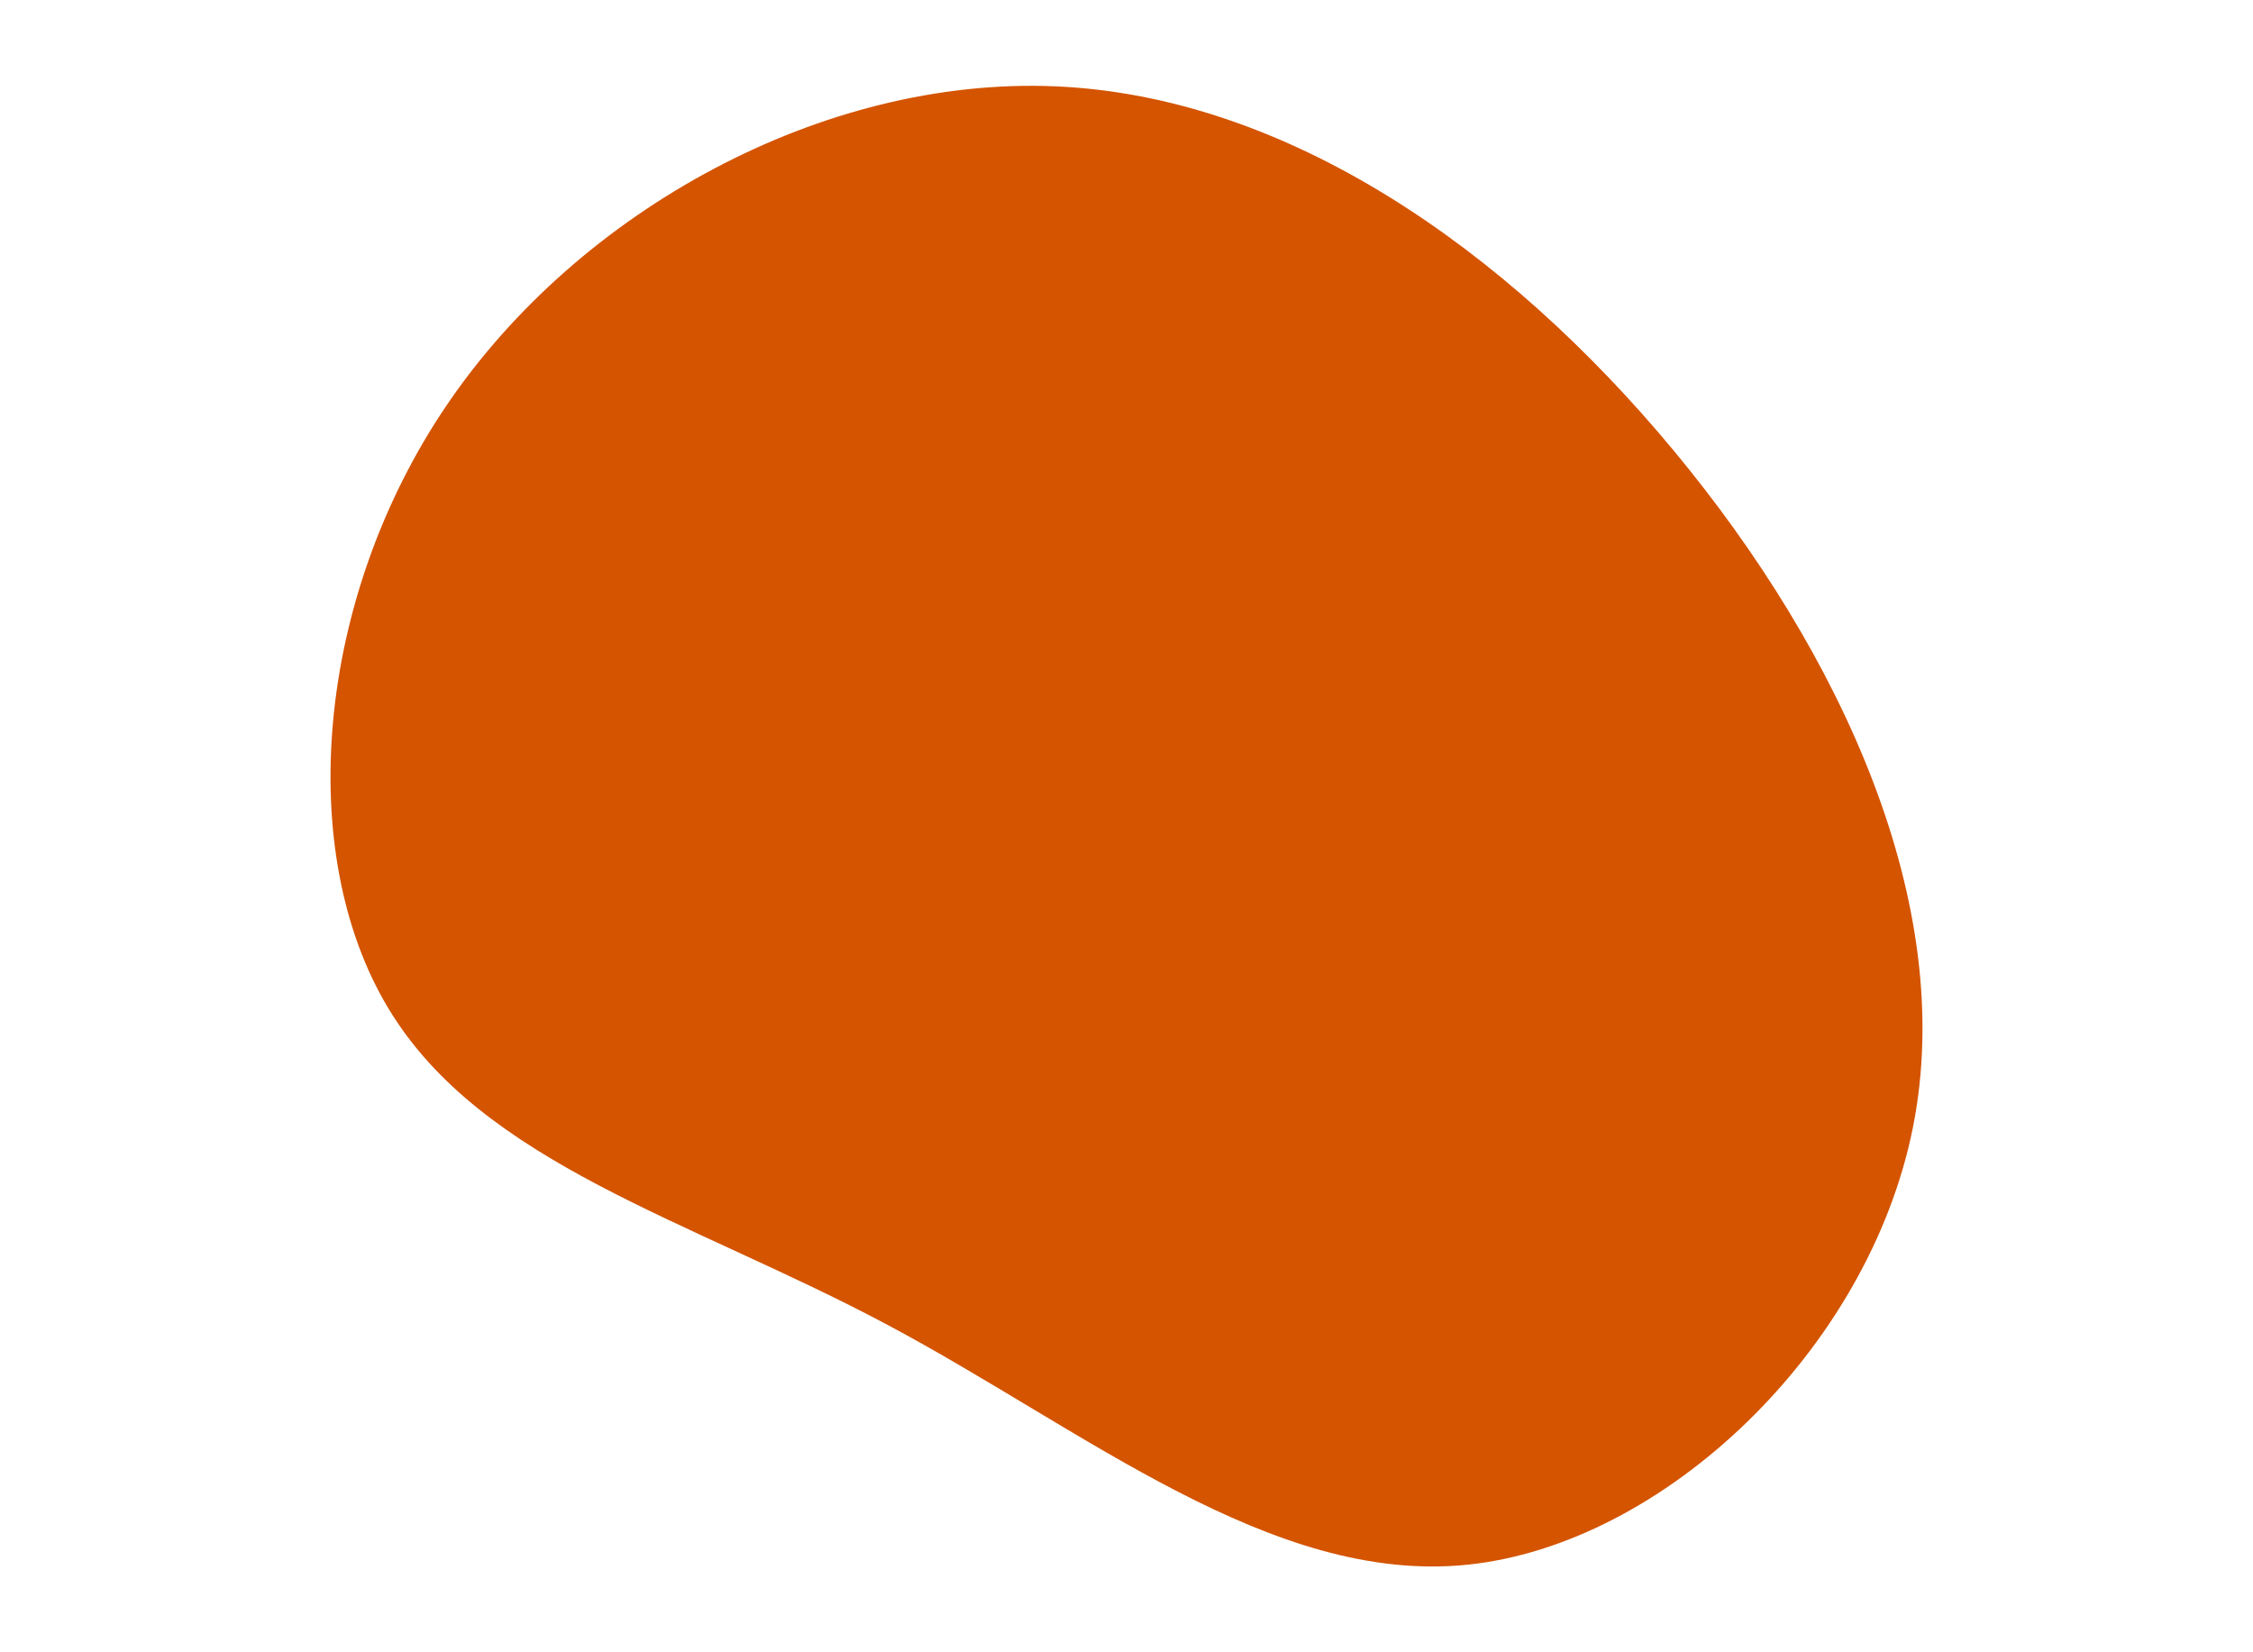
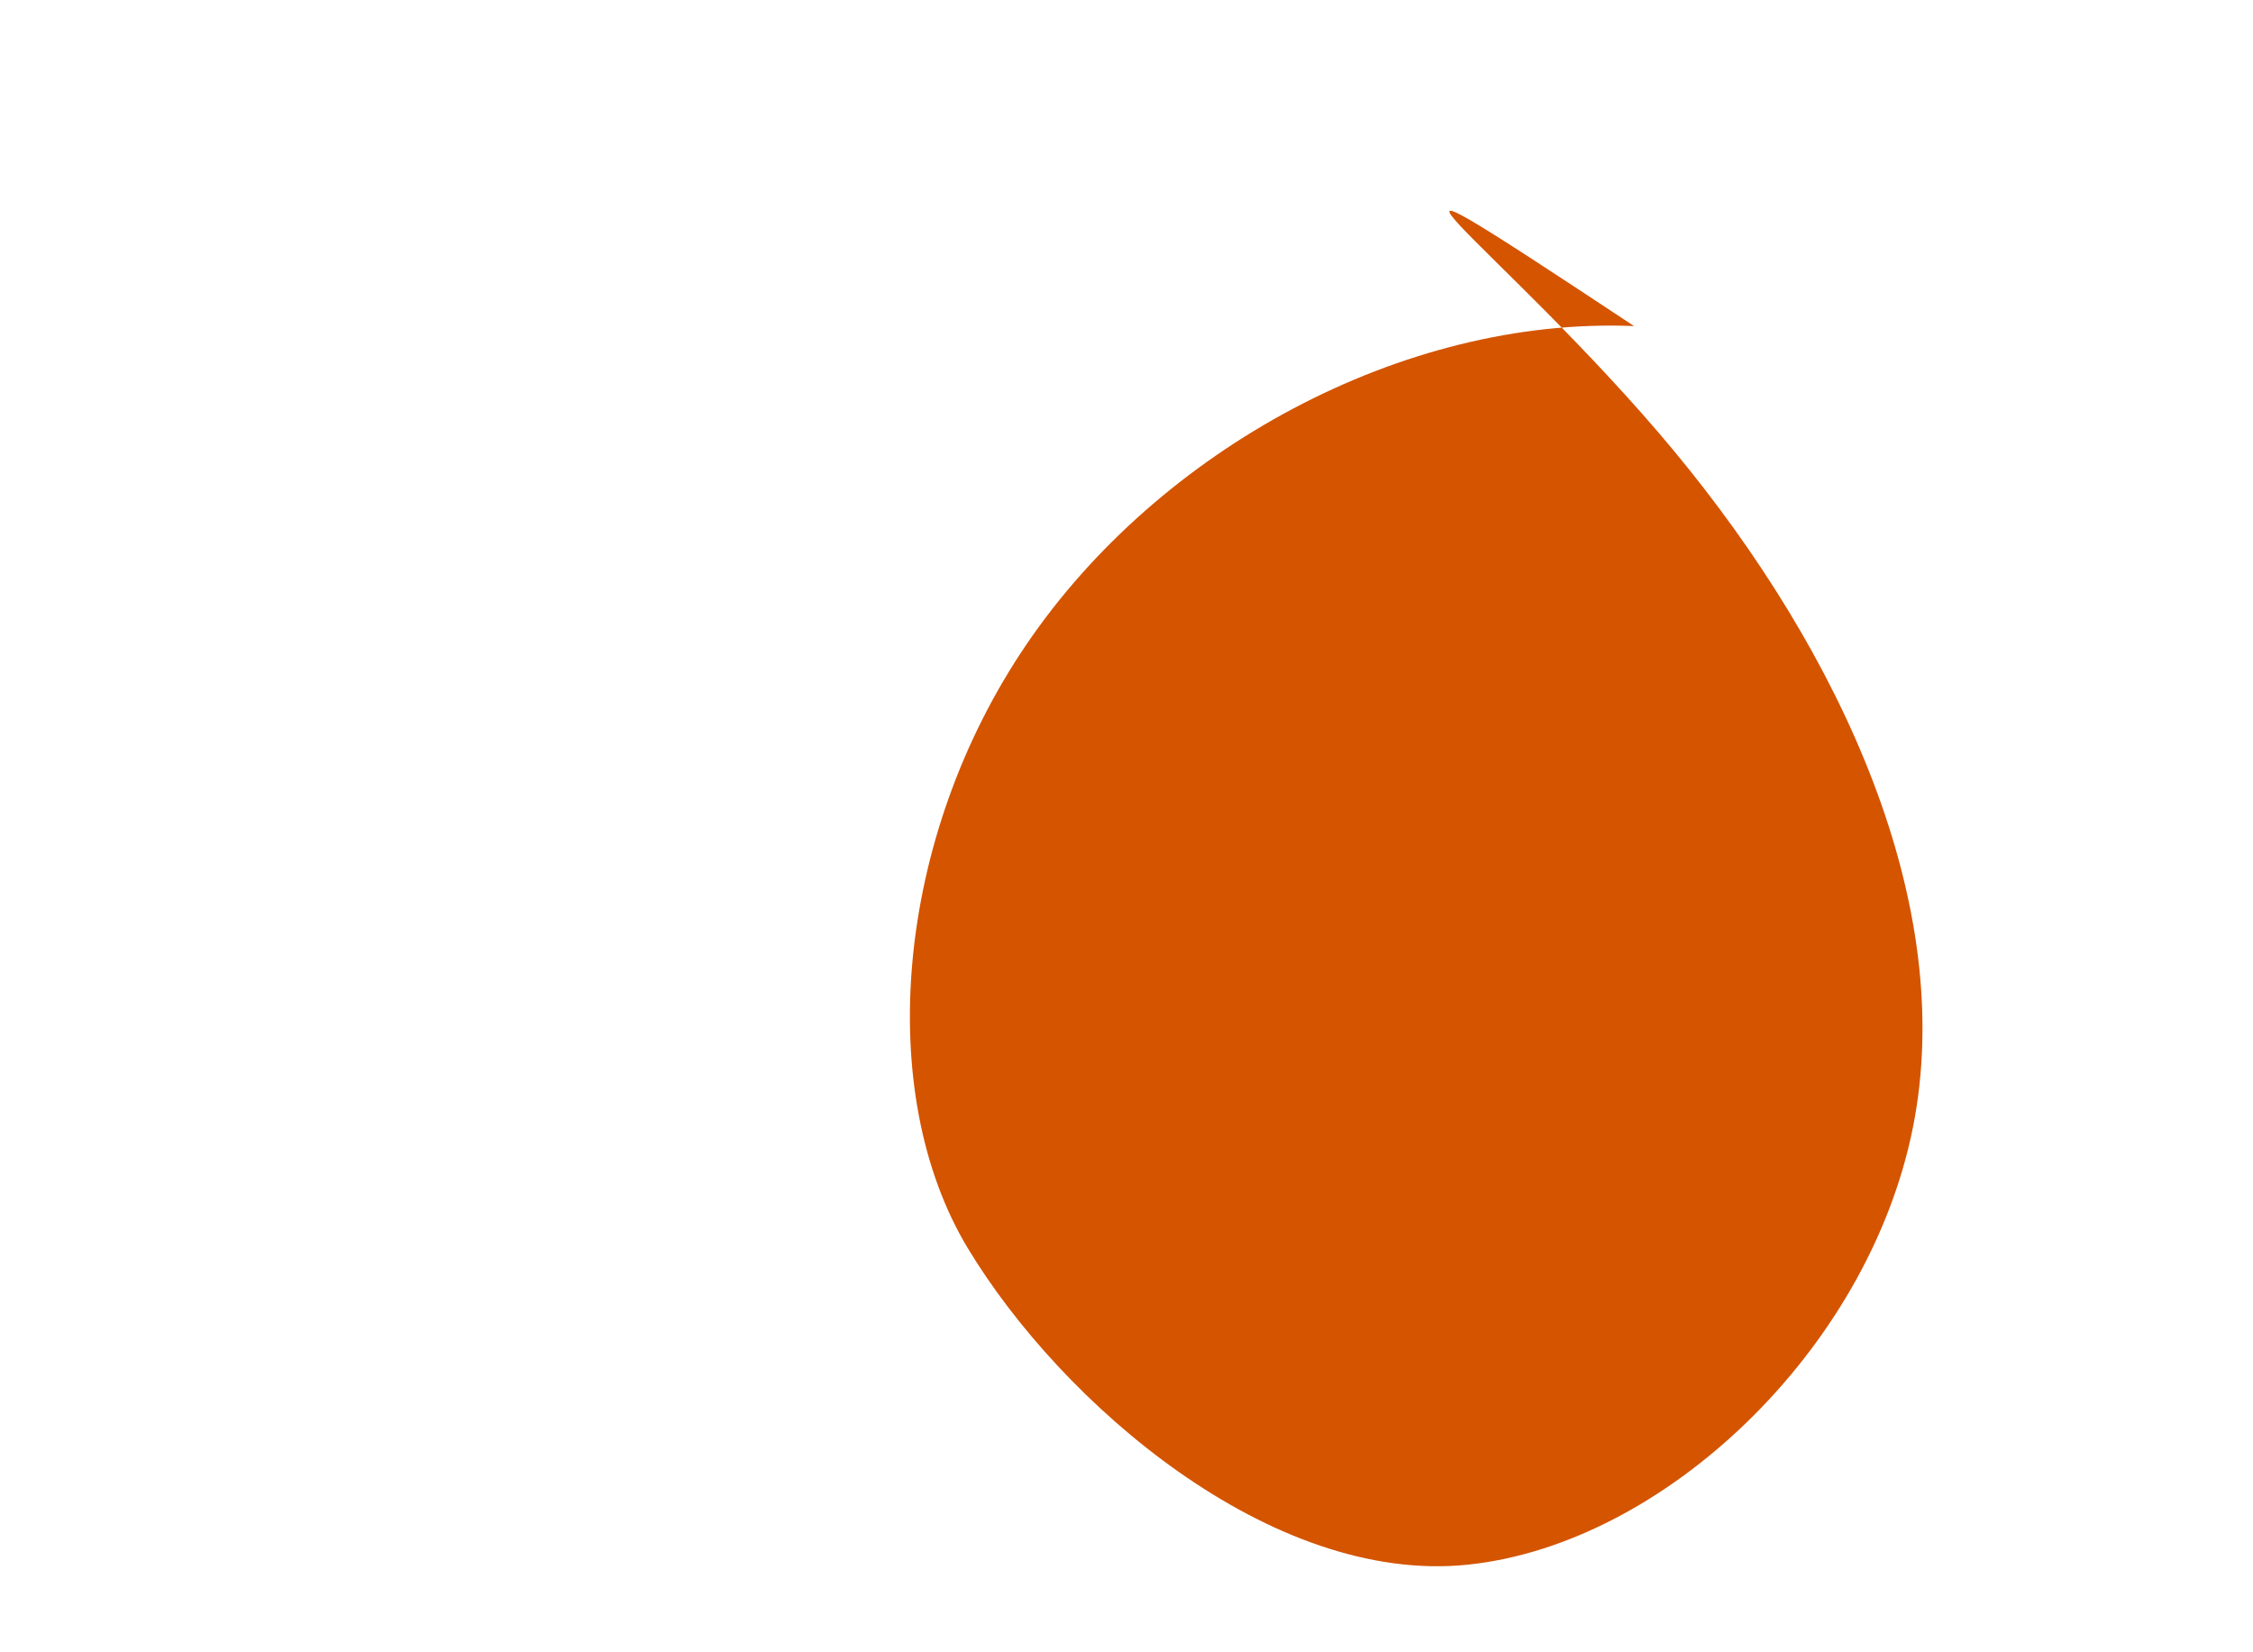
<svg xmlns="http://www.w3.org/2000/svg" id="visual" x="0px" y="0px" viewBox="0 0 1200 880" style="enable-background:new 0 0 1200 880;" xml:space="preserve">
  <style type="text/css"> .st0{fill:#D45400;} </style>
  <g transform="translate(568.124 493.664)">
-     <path class="st0" d="M323.4-253.6C412.8-145.8,474.5-11.7,450.7,107S317.6,329.1,213.3,339.7C109,350.3,9.8,268-95.3,212 s-216-85.8-265.9-168.5c-50-82.8-39.1-218.4,31.3-321.8c70.3-103.4,200.1-174.5,323.5-169.4C117-442.6,234-361.3,323.4-253.6" />
+     <path class="st0" d="M323.4-253.6C412.8-145.8,474.5-11.7,450.7,107S317.6,329.1,213.3,339.7s-216-85.8-265.9-168.5c-50-82.8-39.1-218.4,31.3-321.8c70.3-103.4,200.1-174.5,323.5-169.4C117-442.6,234-361.3,323.4-253.6" />
  </g>
</svg>